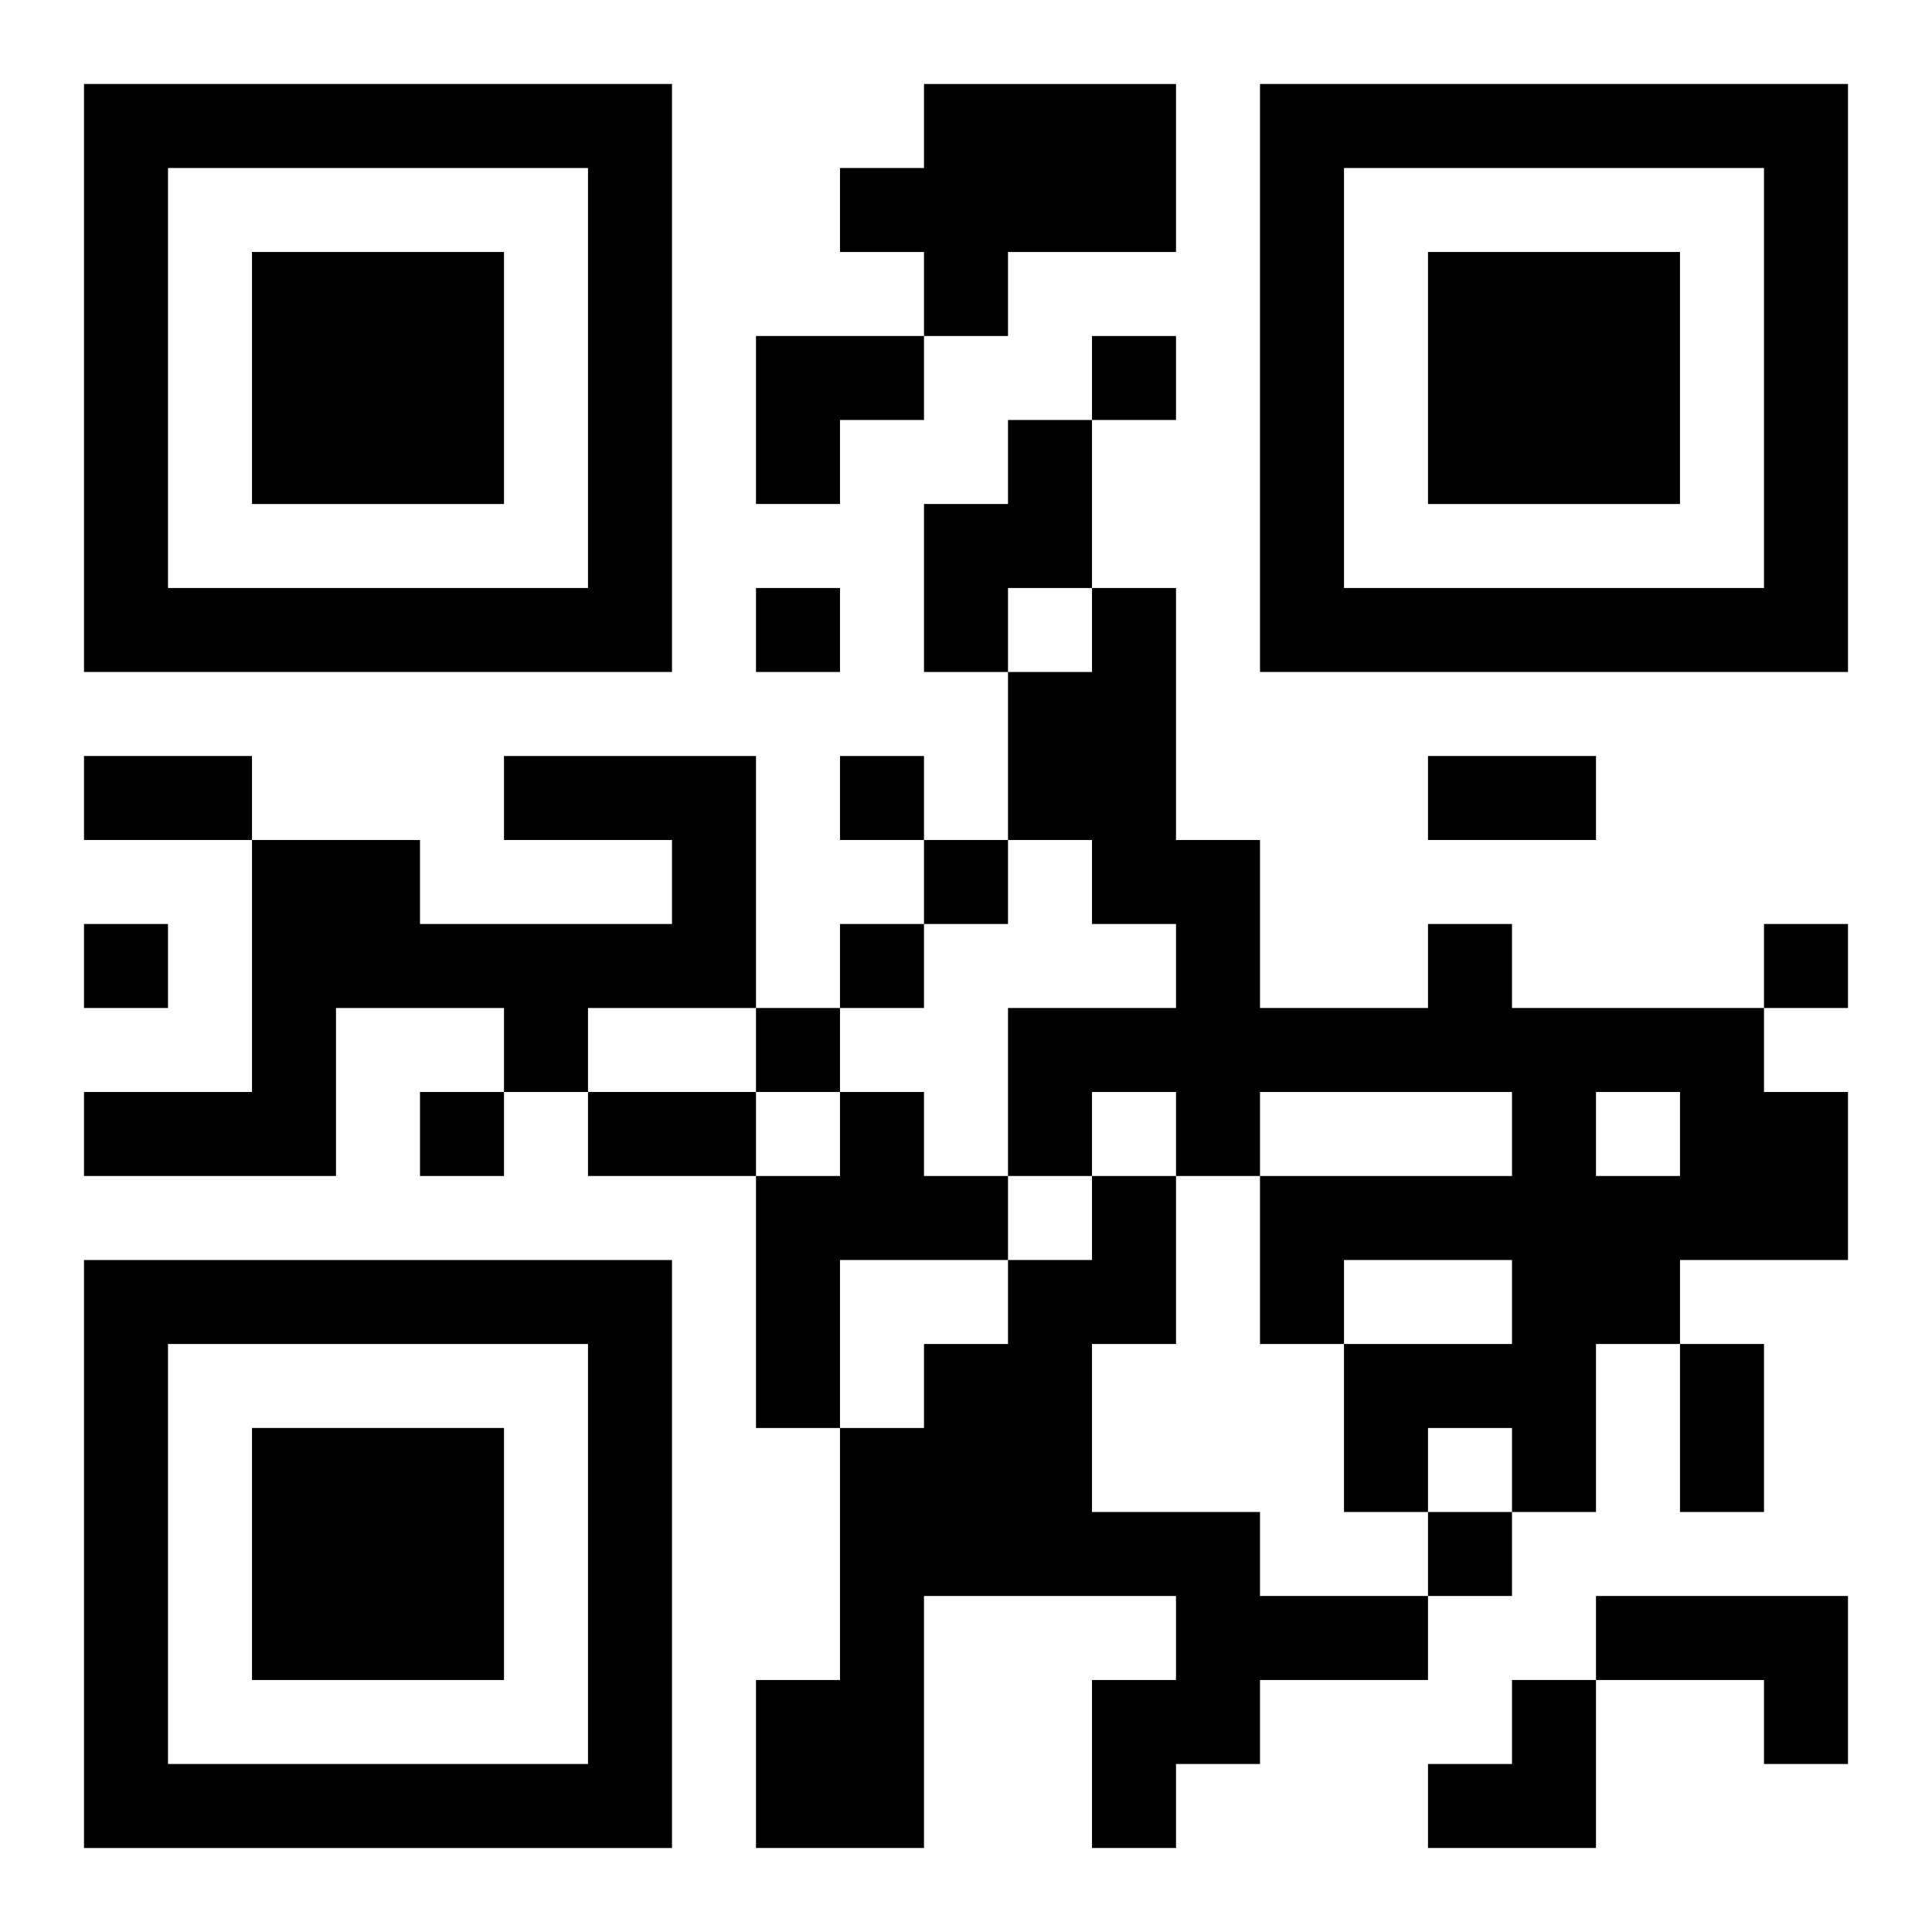
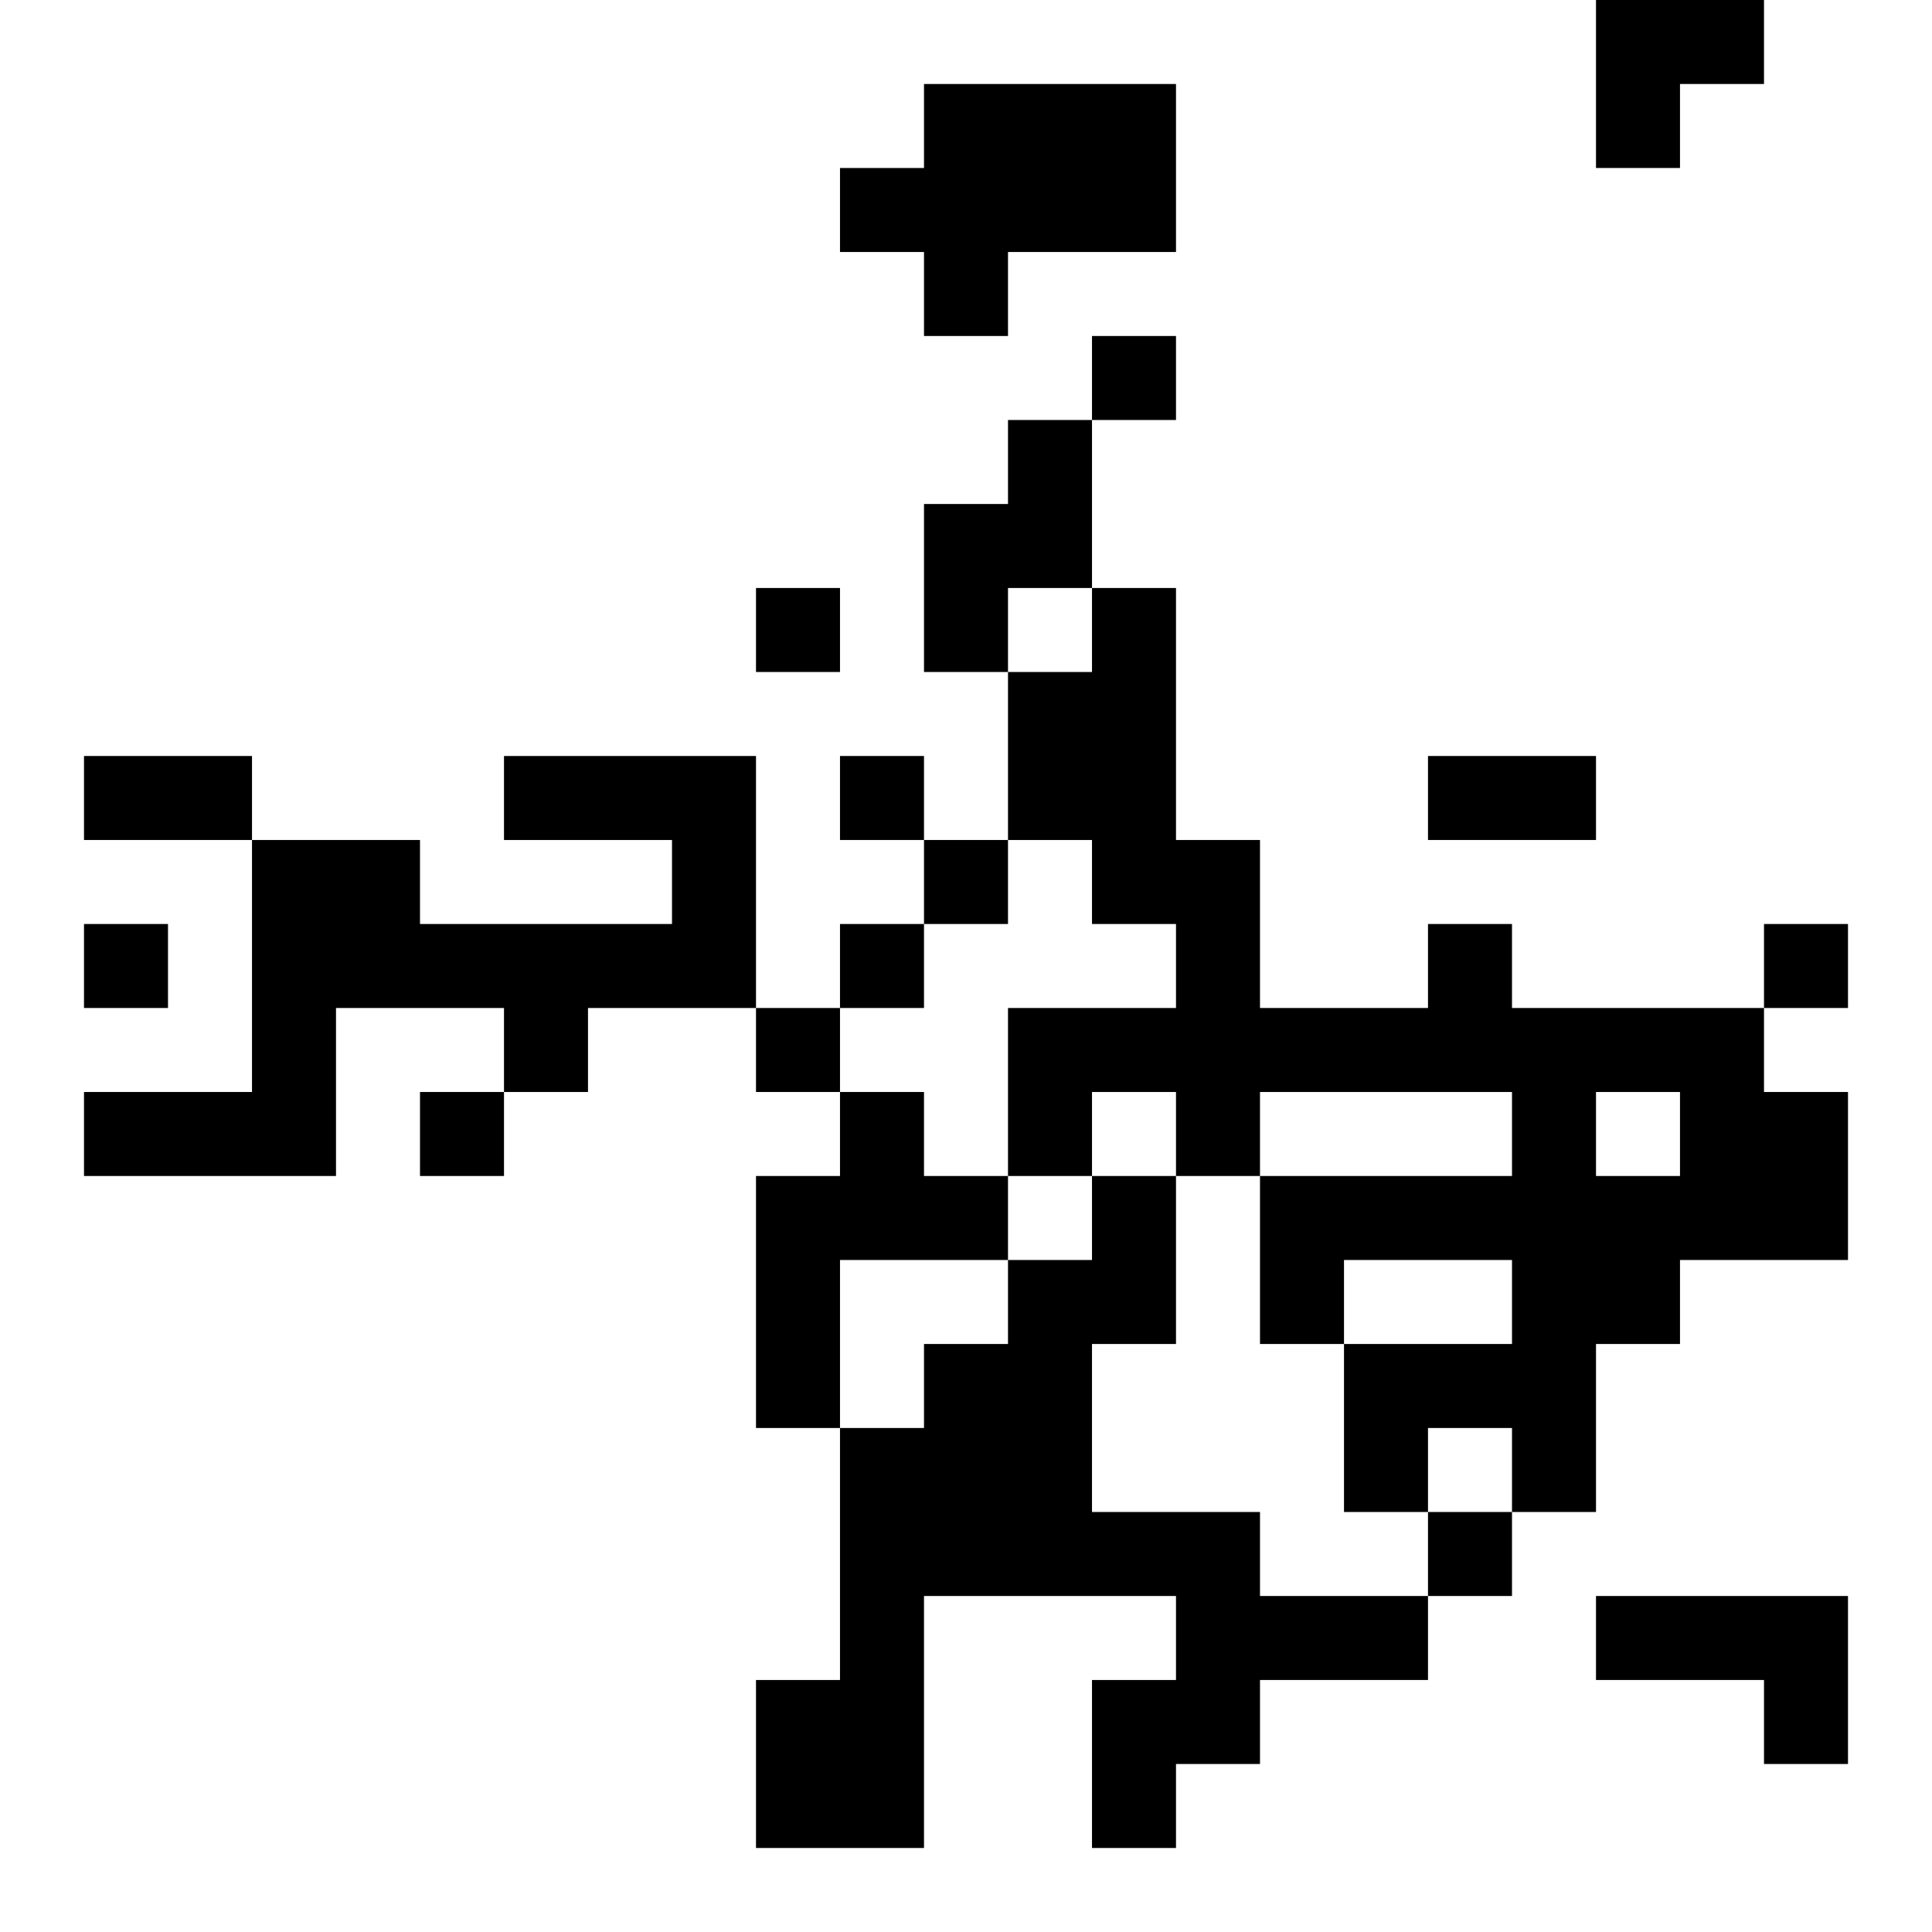
<svg xmlns="http://www.w3.org/2000/svg" xmlns:xlink="http://www.w3.org/1999/xlink" width="250" height="250" baseProfile="full" version="1.1" viewBox="-1 -1 23 23">
  <symbol id="a">
-     <path d="m0 7v7h7v-7h-7zm1 1h5v5h-5v-5zm1 1v3h3v-3h-3z" />
-   </symbol>
+     </symbol>
  <use y="-7" xlink:href="#a" />
  <use y="7" xlink:href="#a" />
  <use x="14" y="-7" xlink:href="#a" />
-   <path d="m10 0h3v2h-2v1h-1v-1h-1v-1h1v-1m1 4h1v2h-1v1h-1v-2h1v-1m-6 4h3v3h-2v1h-1v-1h-2v2h-3v-1h2v-3h2v1h3v-1h-2v-1m11 2h1v1h3v1h1v2h-2v1h-1v2h-1v-1h-1v1h-1v-2h2v-1h-2v1h-1v-2h3v-1h-3v1h-1v-1h-1v1h-1v-2h2v-1h-1v-1h-1v-2h1v-1h1v3h1v2h2v-1m2 2v1h1v-1h-1m-9 0h1v1h1v1h-2v2h-1v-3h1v-1m3 1h1v2h-1v2h2v1h2v1h-2v1h-1v1h-1v-2h1v-1h-3v3h-2v-2h1v-3h1v-1h1v-1h1v-1m6 5h3v2h-1v-1h-2v-1m-6-15v1h1v-1h-1m-4 3v1h1v-1h-1m1 2v1h1v-1h-1m1 1v1h1v-1h-1m-10 1v1h1v-1h-1m9 0v1h1v-1h-1m11 0v1h1v-1h-1m-12 1v1h1v-1h-1m-4 1v1h1v-1h-1m12 5v1h1v-1h-1m-16-9h2v1h-2v-1m16 0h2v1h-2v-1m-10 4h2v1h-2v-1m13 3h1v2h-1v-2m-11-12h2v1h-1v1h-1zm8 16m1 0h1v2h-2v-1h1z" />
+   <path d="m10 0h3v2h-2v1h-1v-1h-1v-1h1v-1m1 4h1v2h-1v1h-1v-2h1v-1m-6 4h3v3h-2v1h-1v-1h-2v2h-3v-1h2v-3h2v1h3v-1h-2v-1m11 2h1v1h3v1h1v2h-2v1h-1v2h-1v-1h-1v1h-1v-2h2v-1h-2v1h-1v-2h3v-1h-3v1h-1v-1h-1v1h-1v-2h2v-1h-1v-1h-1v-2h1v-1h1v3h1v2h2v-1m2 2v1h1v-1h-1m-9 0h1v1h1v1h-2v2h-1v-3h1v-1m3 1h1v2h-1v2h2v1h2v1h-2v1h-1v1h-1v-2h1v-1h-3v3h-2v-2h1v-3h1v-1h1v-1h1v-1m6 5h3v2h-1v-1h-2v-1m-6-15v1h1v-1h-1m-4 3v1h1v-1h-1m1 2v1h1v-1h-1m1 1v1h1v-1h-1m-10 1v1h1v-1h-1m9 0v1h1v-1h-1m11 0v1h1v-1h-1m-12 1v1h1v-1h-1m-4 1v1h1v-1h-1m12 5v1h1v-1h-1m-16-9h2v1h-2v-1m16 0h2v1h-2v-1h2v1h-2v-1m13 3h1v2h-1v-2m-11-12h2v1h-1v1h-1zm8 16m1 0h1v2h-2v-1h1z" />
</svg>